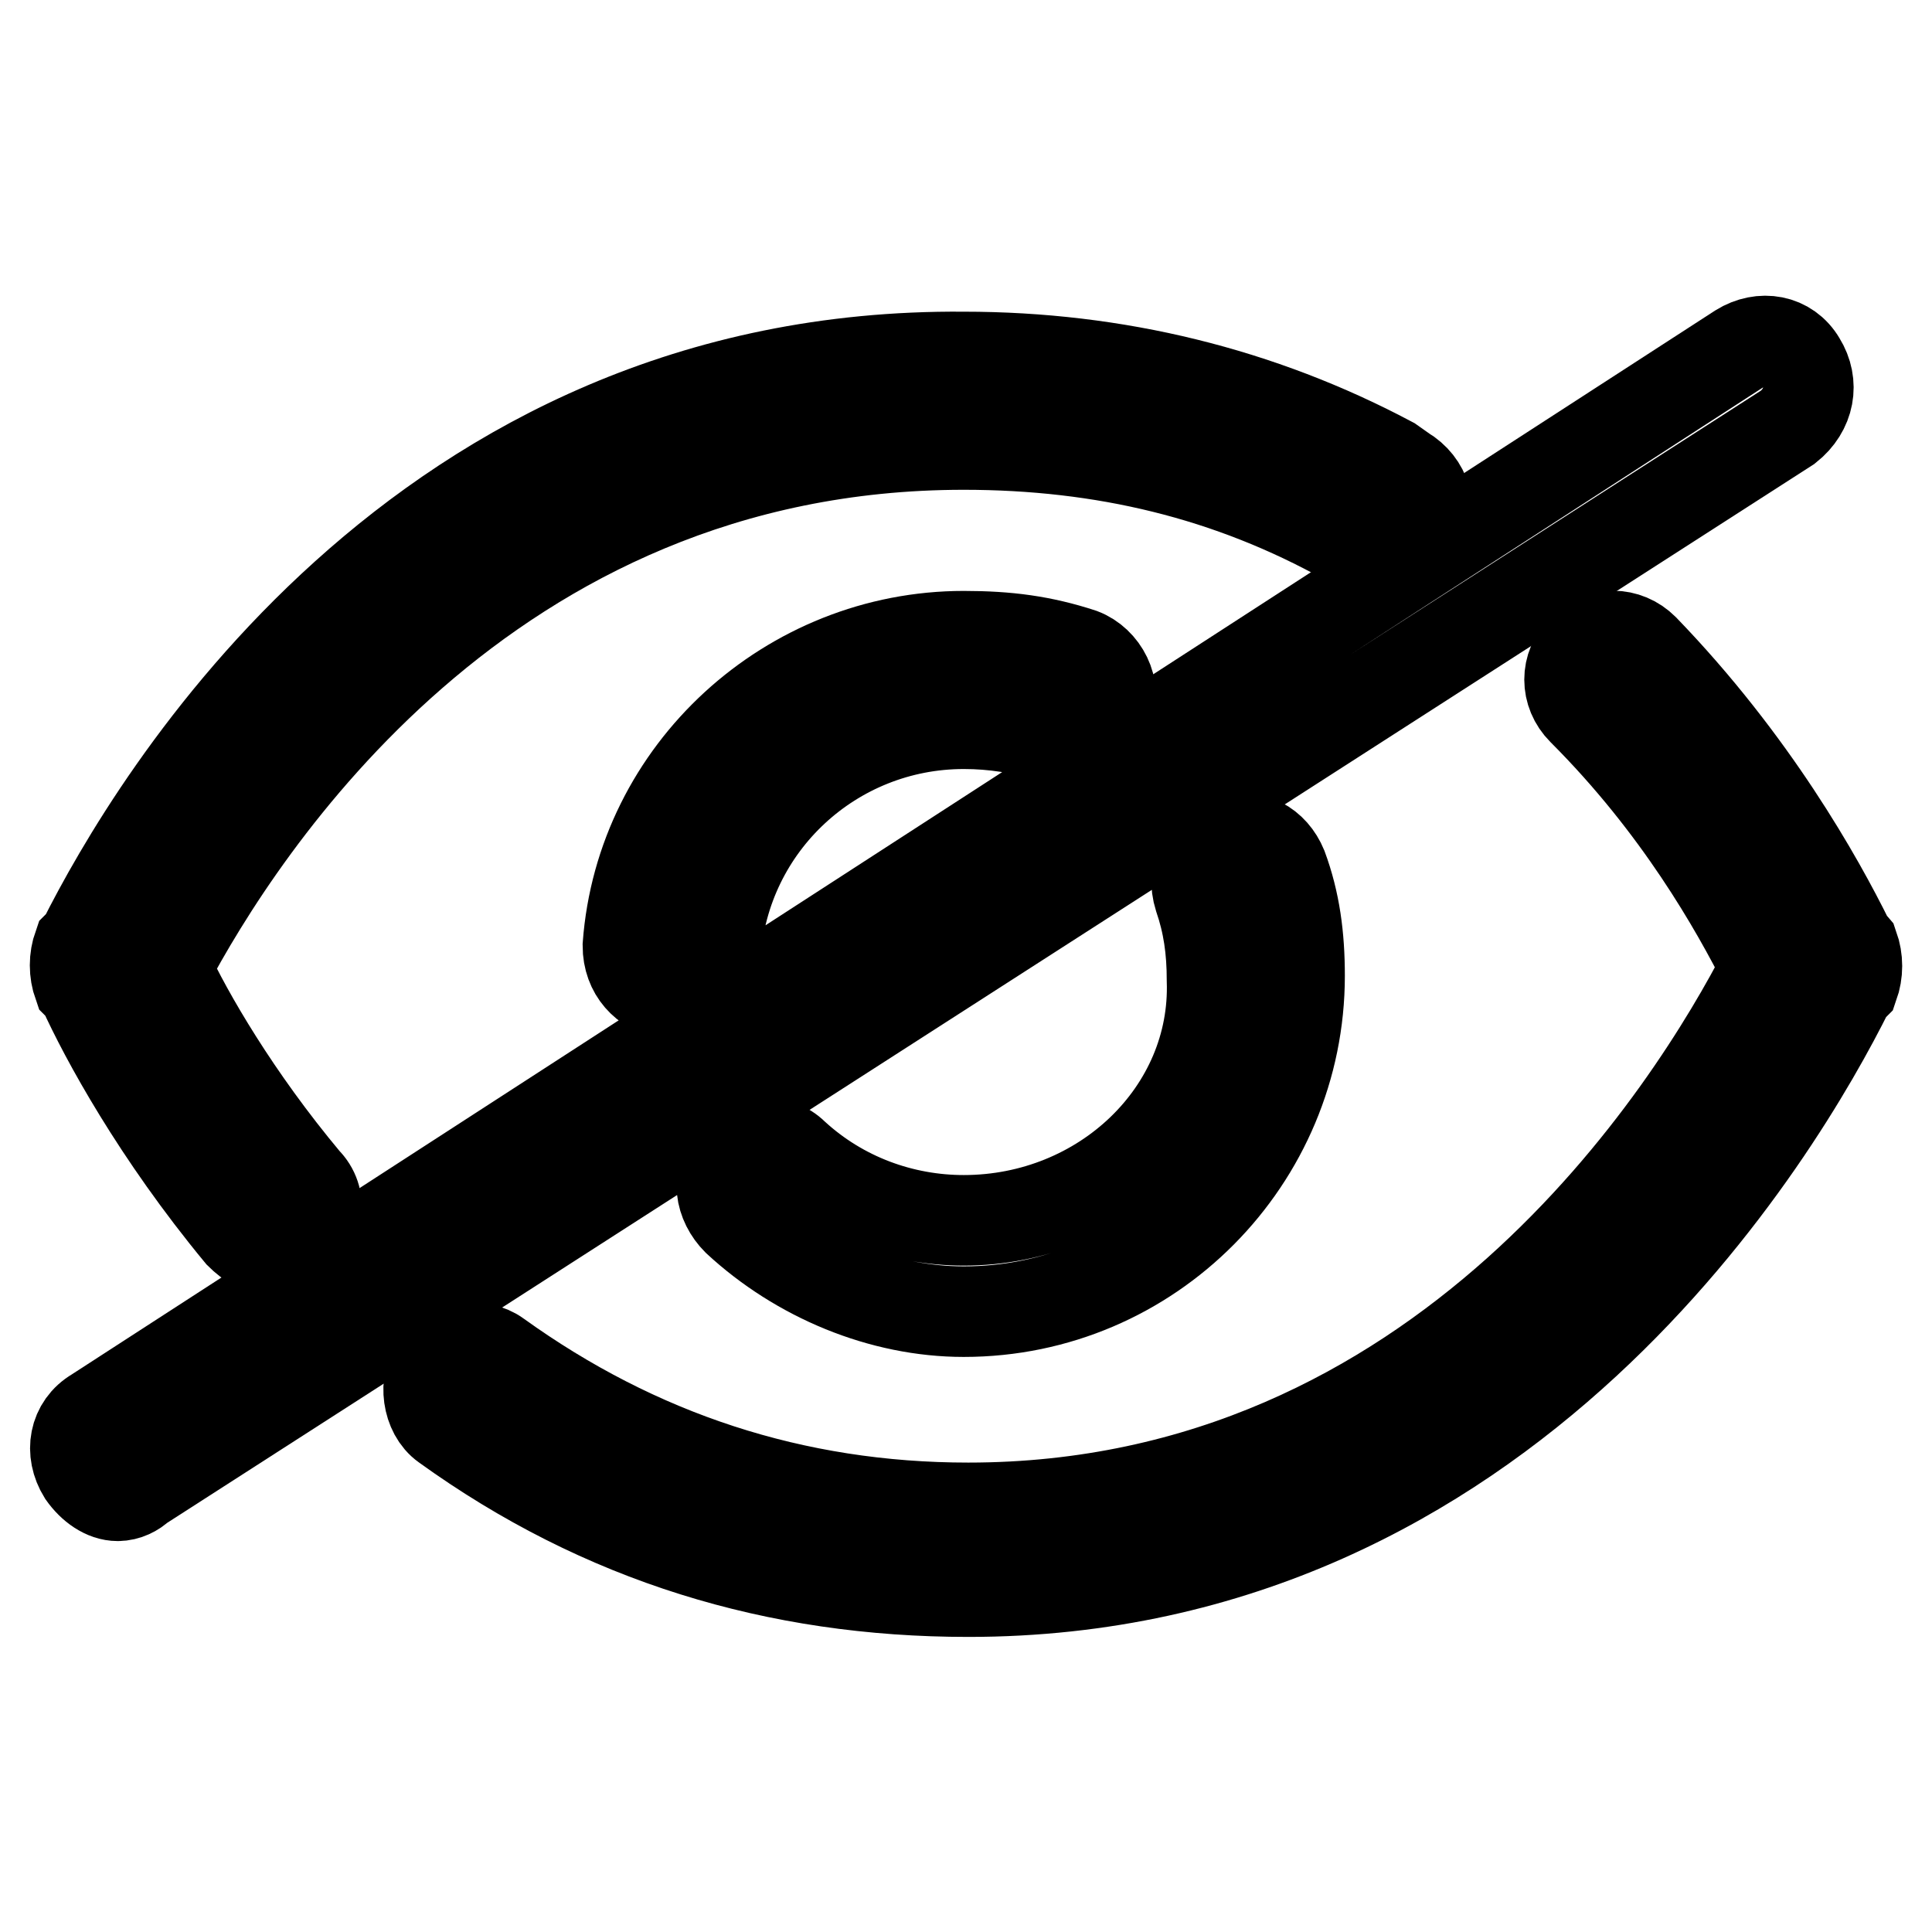
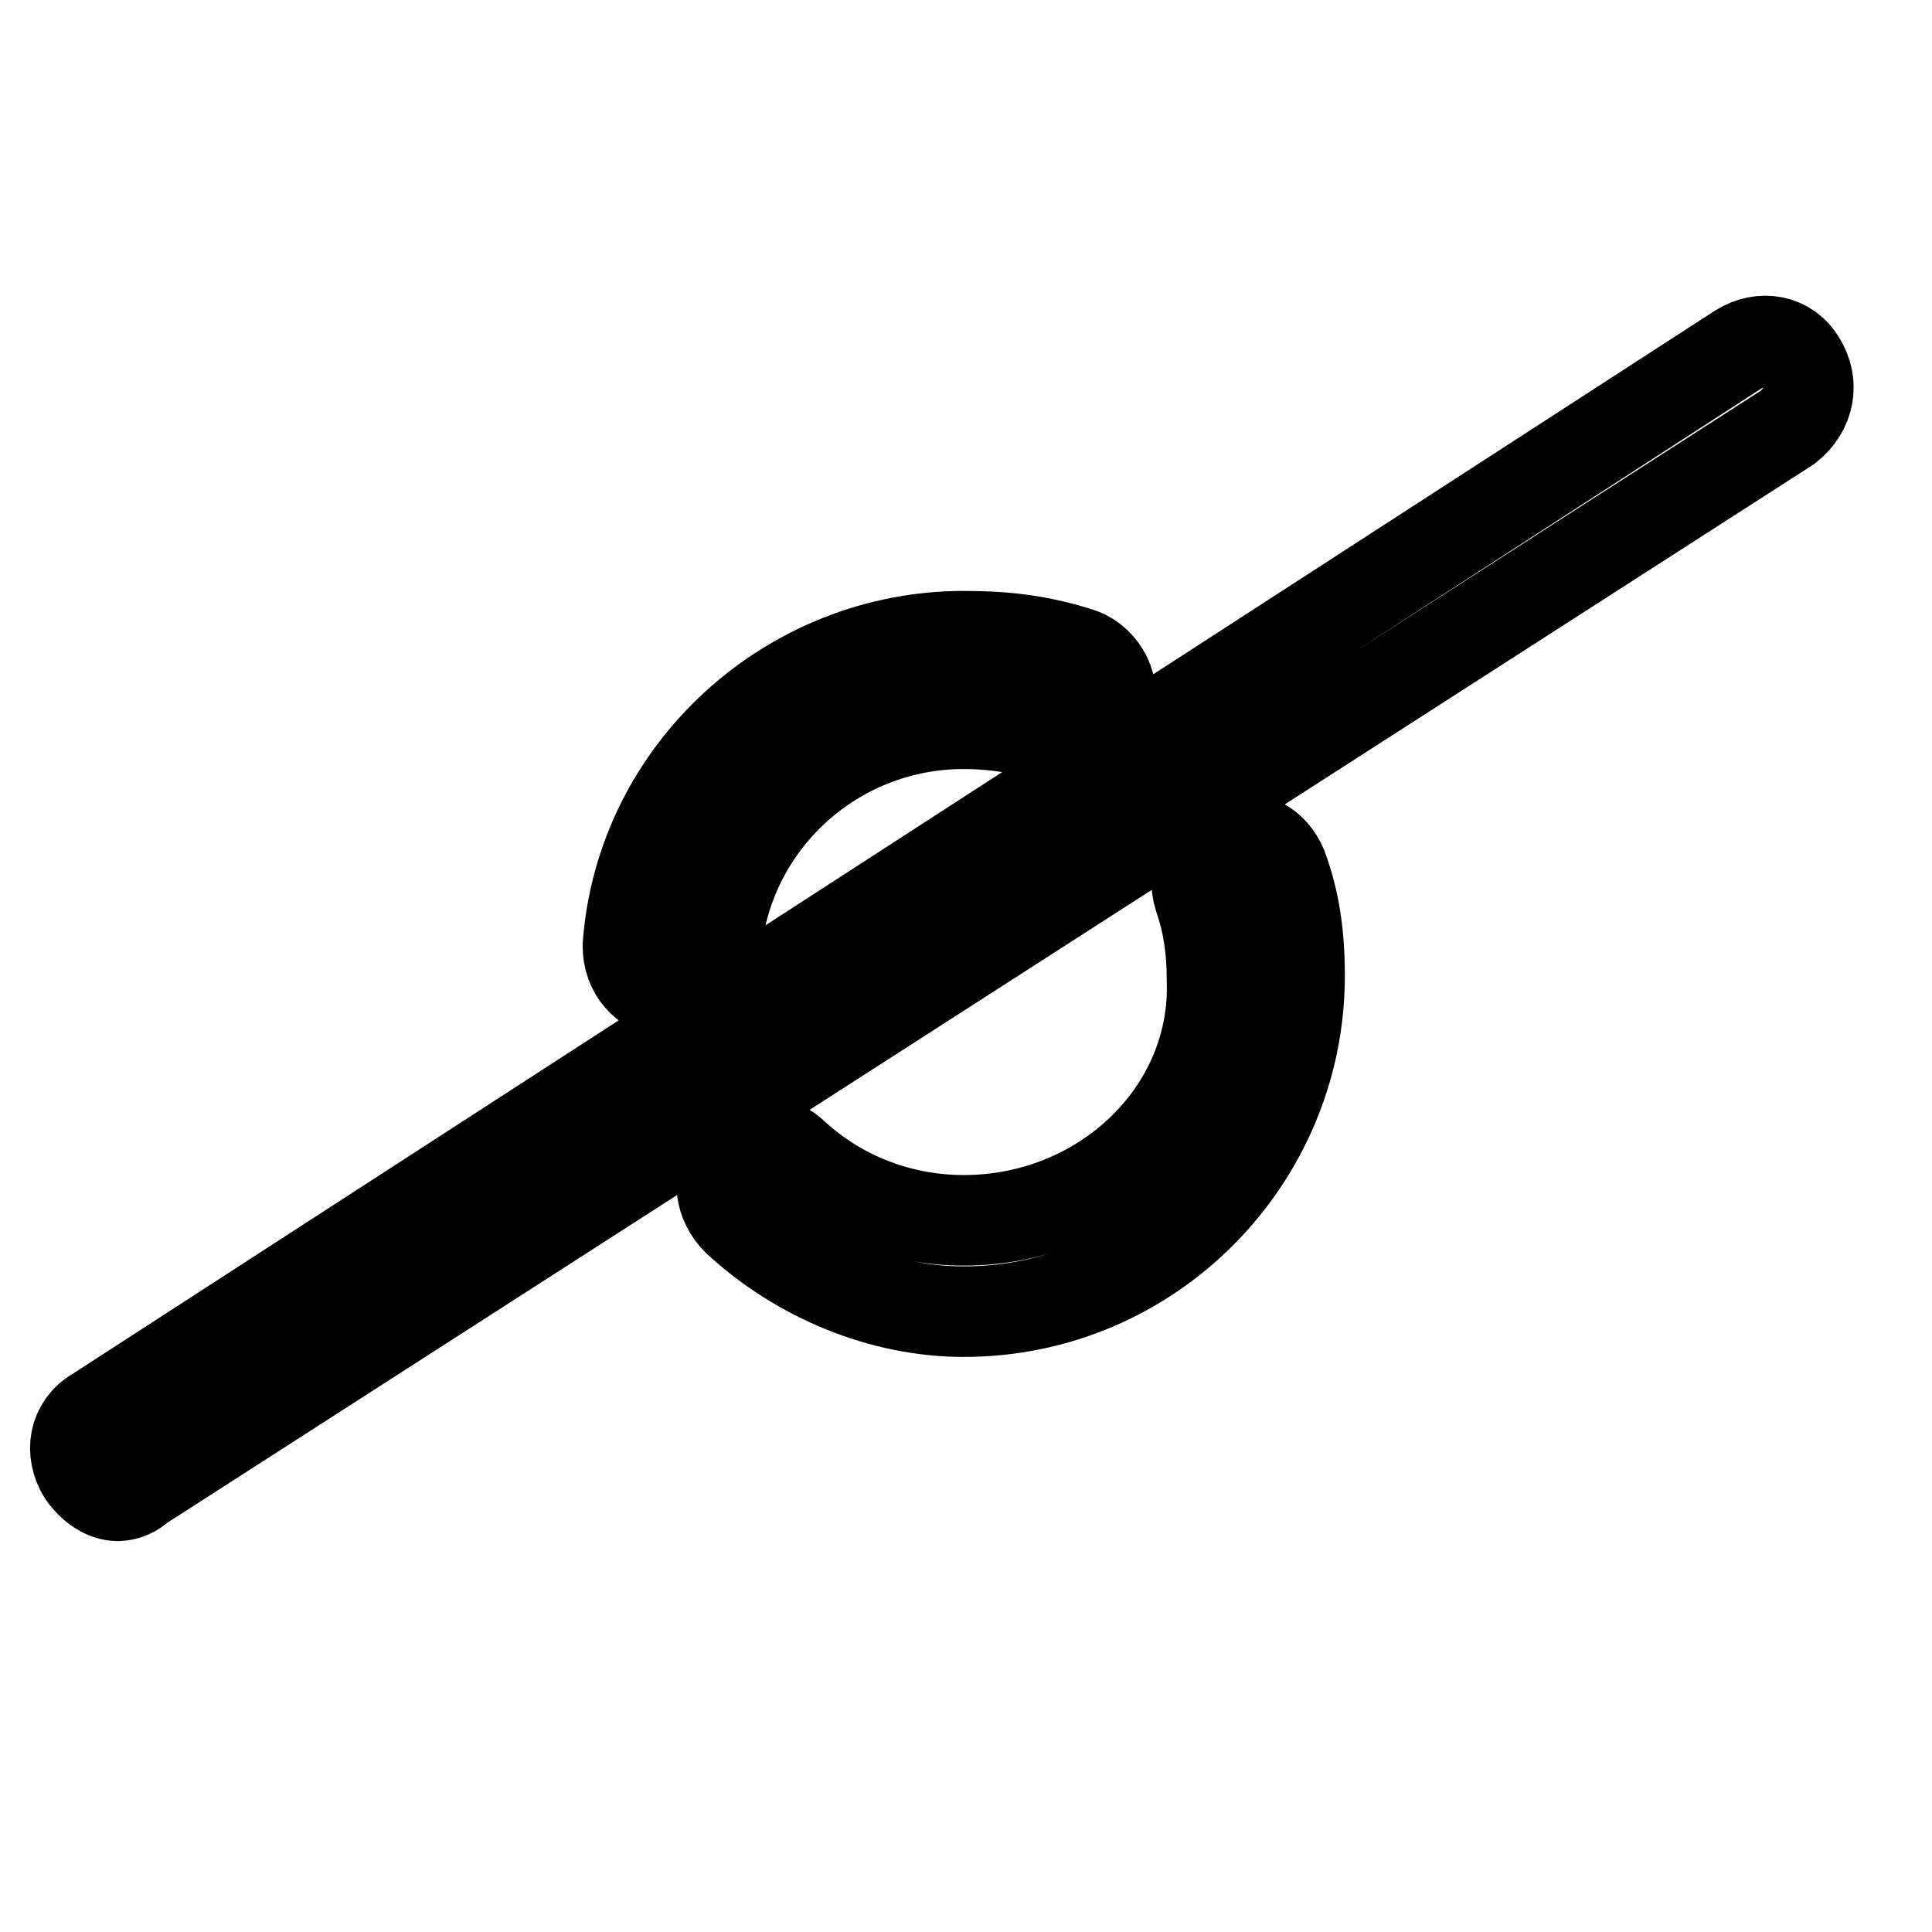
<svg xmlns="http://www.w3.org/2000/svg" version="1.1" x="0px" y="0px" viewBox="0 0 256 256" enable-background="new 0 0 256 256" xml:space="preserve">
  <g>
-     <path stroke-width="12" fill-opacity="0" stroke="#000000" d="M245,124.7c-4-8.1-12.7-23.7-27.2-38.7c-2.3-2.3-5.8-2.3-8.1,0c-2.3,2.3-2.3,5.8,0,8.1 c12.7,12.7,20.2,26,24.3,34.1c-9.8,19.1-42.8,71.6-105.7,71.6c-23.1,0-43.9-6.9-62.4-20.2c-2.3-1.7-6.4-1.2-8.1,1.2 c-1.7,2.3-1.2,6.4,1.2,8.1c20.8,15,43.9,22,69.3,22c71.6,0,107.5-61.2,116.7-79.7l0.6-0.6c0.6-1.7,0.6-3.5,0-5.2L245,124.7 L245,124.7z M11,131.1c2.9,6.4,9.8,19.1,20.8,32.4c1.2,1.2,2.9,2.3,4.6,2.3c1.2,0,2.9-0.6,3.5-1.2c2.3-2.3,2.9-5.8,0.6-8.1 c-9.2-11-15.6-22-18.5-28.3c9.8-18.5,42.2-69.3,105.7-69.3c18.5,0,35.2,4,50.8,12.7l1.7,1.2c2.9,1.7,6.4,0.6,8.1-2.3 c1.7-2.9,0.6-6.4-2.3-8.1l-1.7-1.2c-17.3-9.2-36.4-13.9-56.6-13.9C55.5,46.7,20.3,106.2,11,124.7l-0.6,0.6c-0.6,1.7-0.6,3.5,0,5.2 L11,131.1z" />
    <path stroke-width="12" fill-opacity="0" stroke="#000000" d="M127.7,161.7c-8.1,0-16.2-2.9-22.5-8.7c-2.3-2.3-5.8-1.7-8.1,0.6c-2.3,2.3-1.7,5.8,0.6,8.1 c8.1,7.5,19.1,12.1,30,12.1c24.8,0,44.5-20.2,44.5-44.5c0-5.2-0.6-9.8-2.3-14.4c-1.2-2.9-4-4.6-7.5-3.5c-2.9,1.2-4.6,4-3.5,7.5 c1.2,3.5,1.7,6.9,1.7,11C161.2,147.3,146.2,161.7,127.7,161.7z M127.7,84.3c-23.1,0-42.8,17.9-44.5,41c0,3.5,2.3,5.8,5.2,6.4H89 c2.9,0,5.8-2.3,5.8-5.2c1.2-17.3,15.6-30.6,32.9-30.6c4,0,7.5,0.6,11.6,1.7c2.9,1.2,6.4-0.6,7.5-3.5c1.2-2.9-0.6-6.4-3.5-7.5 C138.1,84.9,133.5,84.3,127.7,84.3z M238.6,47.9c-1.7-2.9-5.2-3.5-8.1-1.7l-217.8,141c-2.9,1.7-3.5,5.2-1.7,8.1 c1.2,1.7,2.9,2.9,4.6,2.9c1.2,0,2.3-0.6,2.9-1.2L236.9,56.6C239.8,54.3,240.4,50.8,238.6,47.9L238.6,47.9z" />
  </g>
</svg>